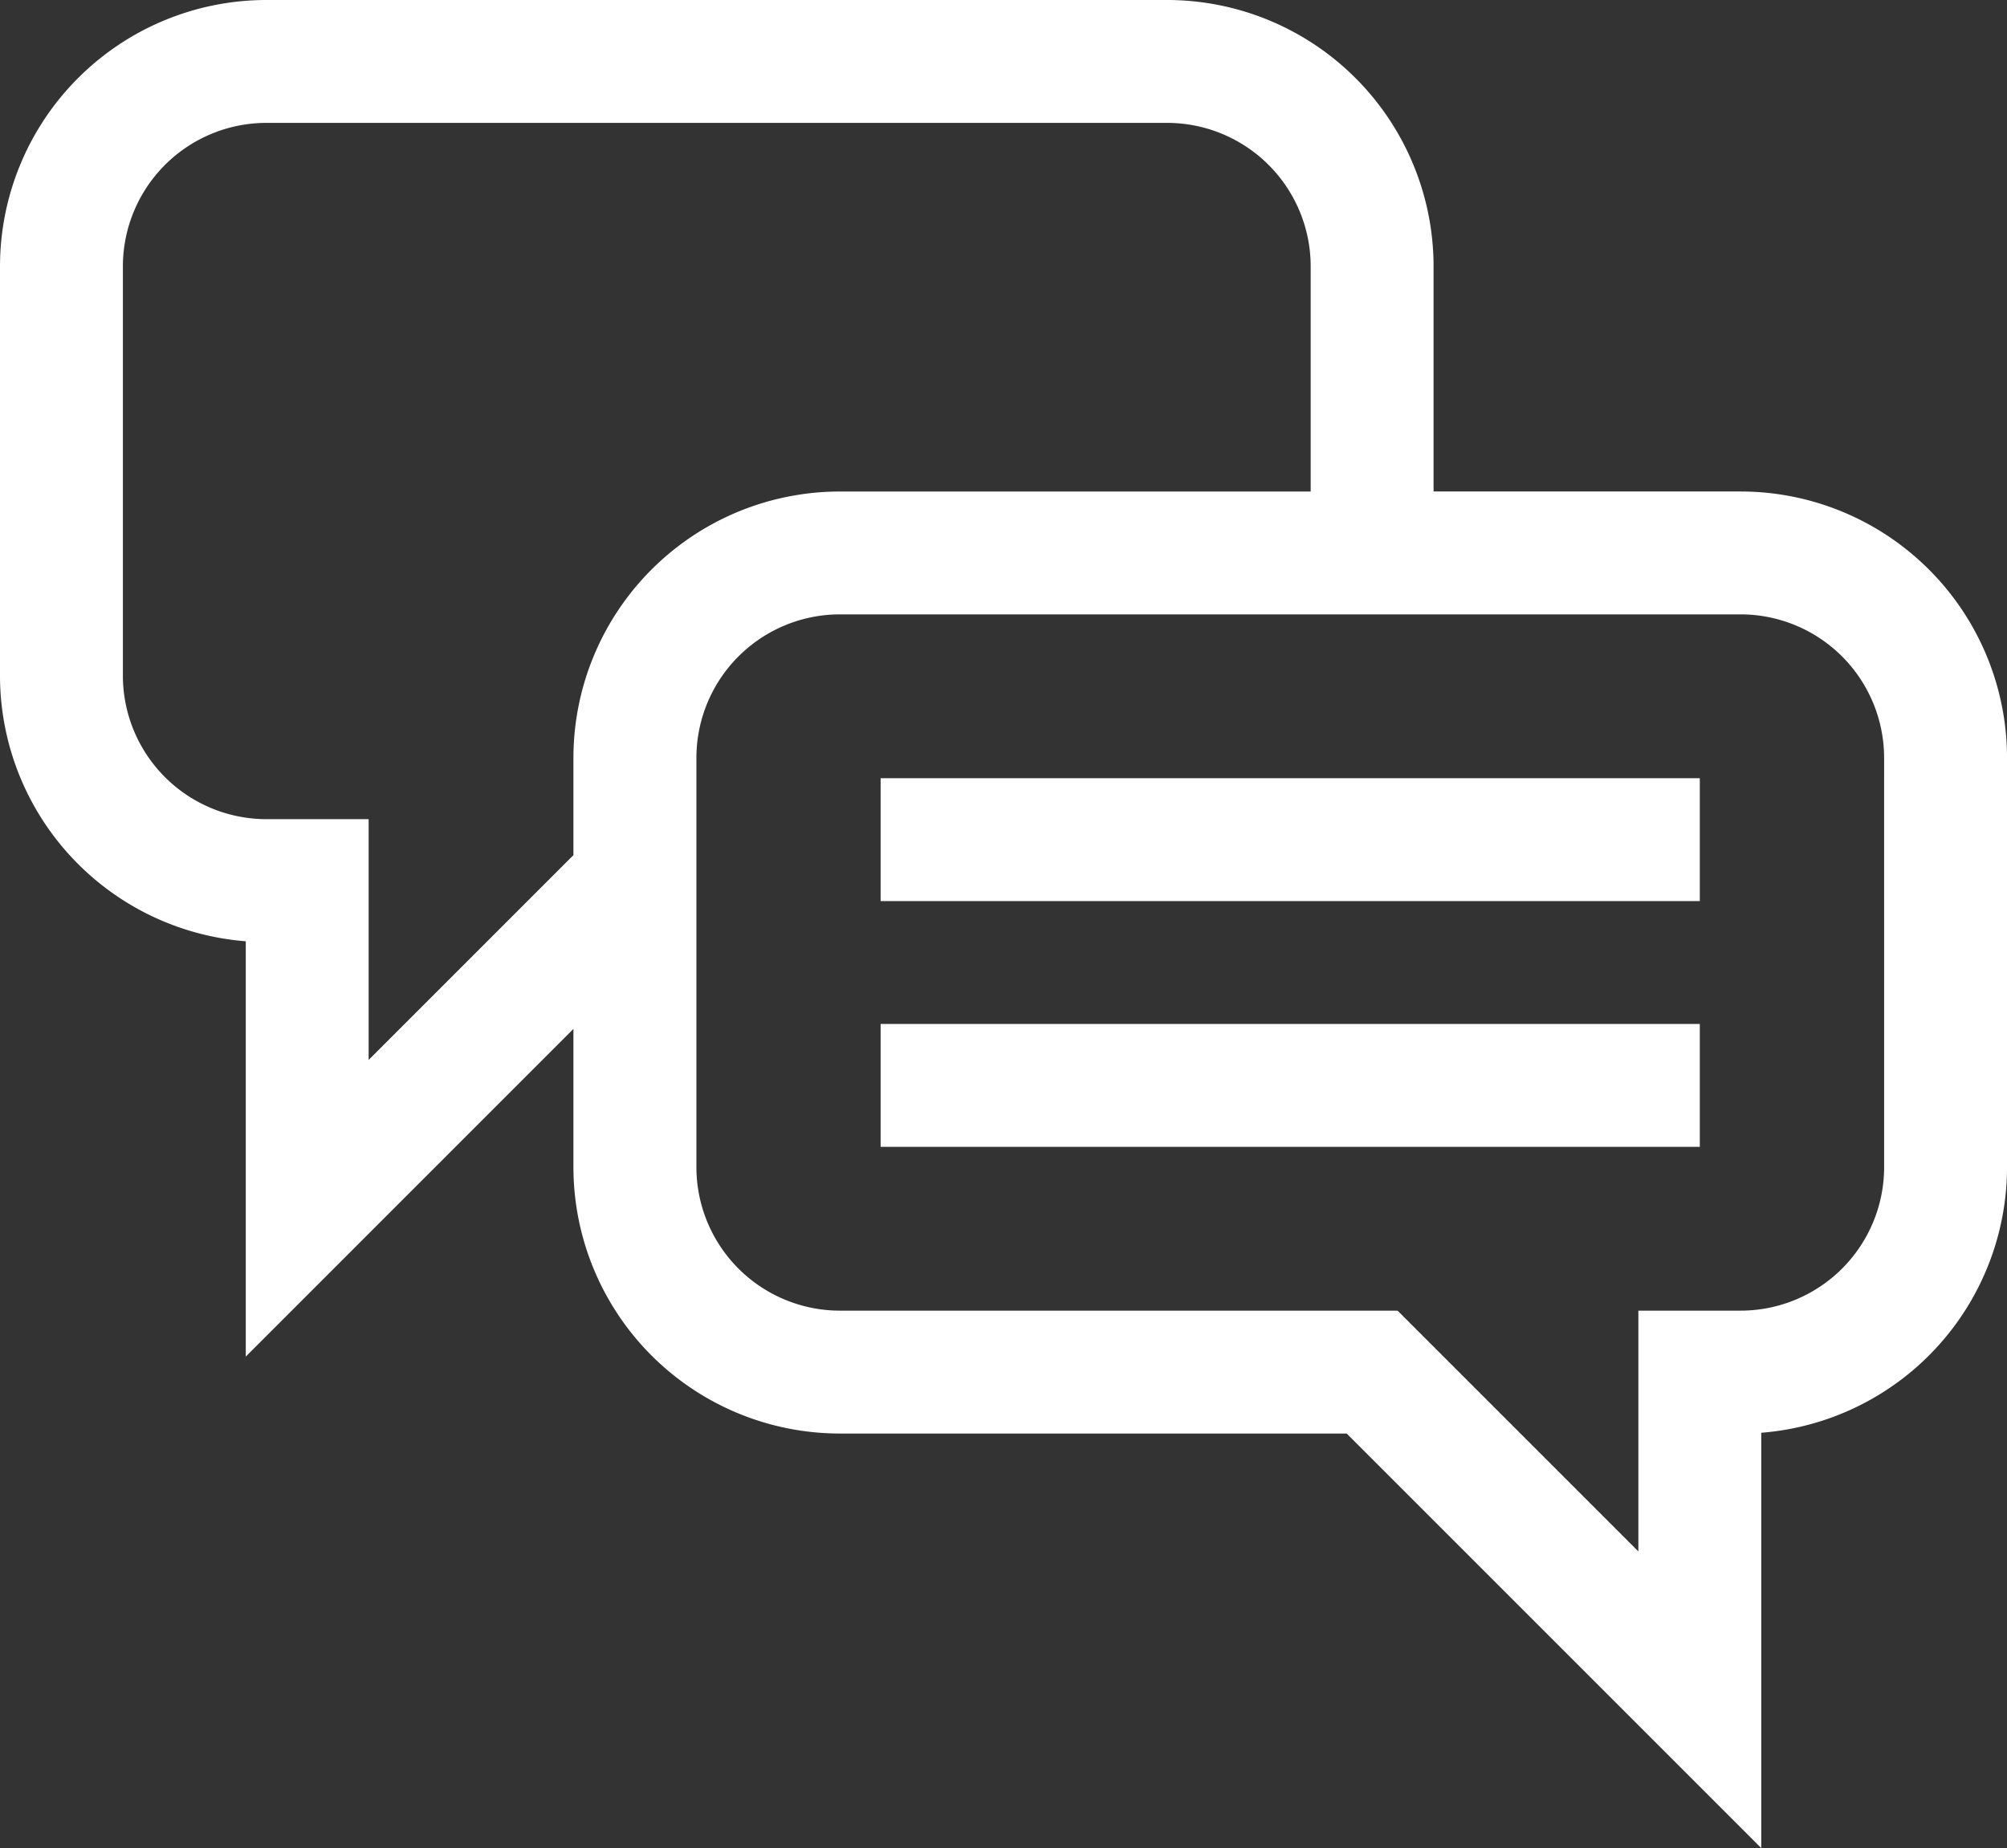
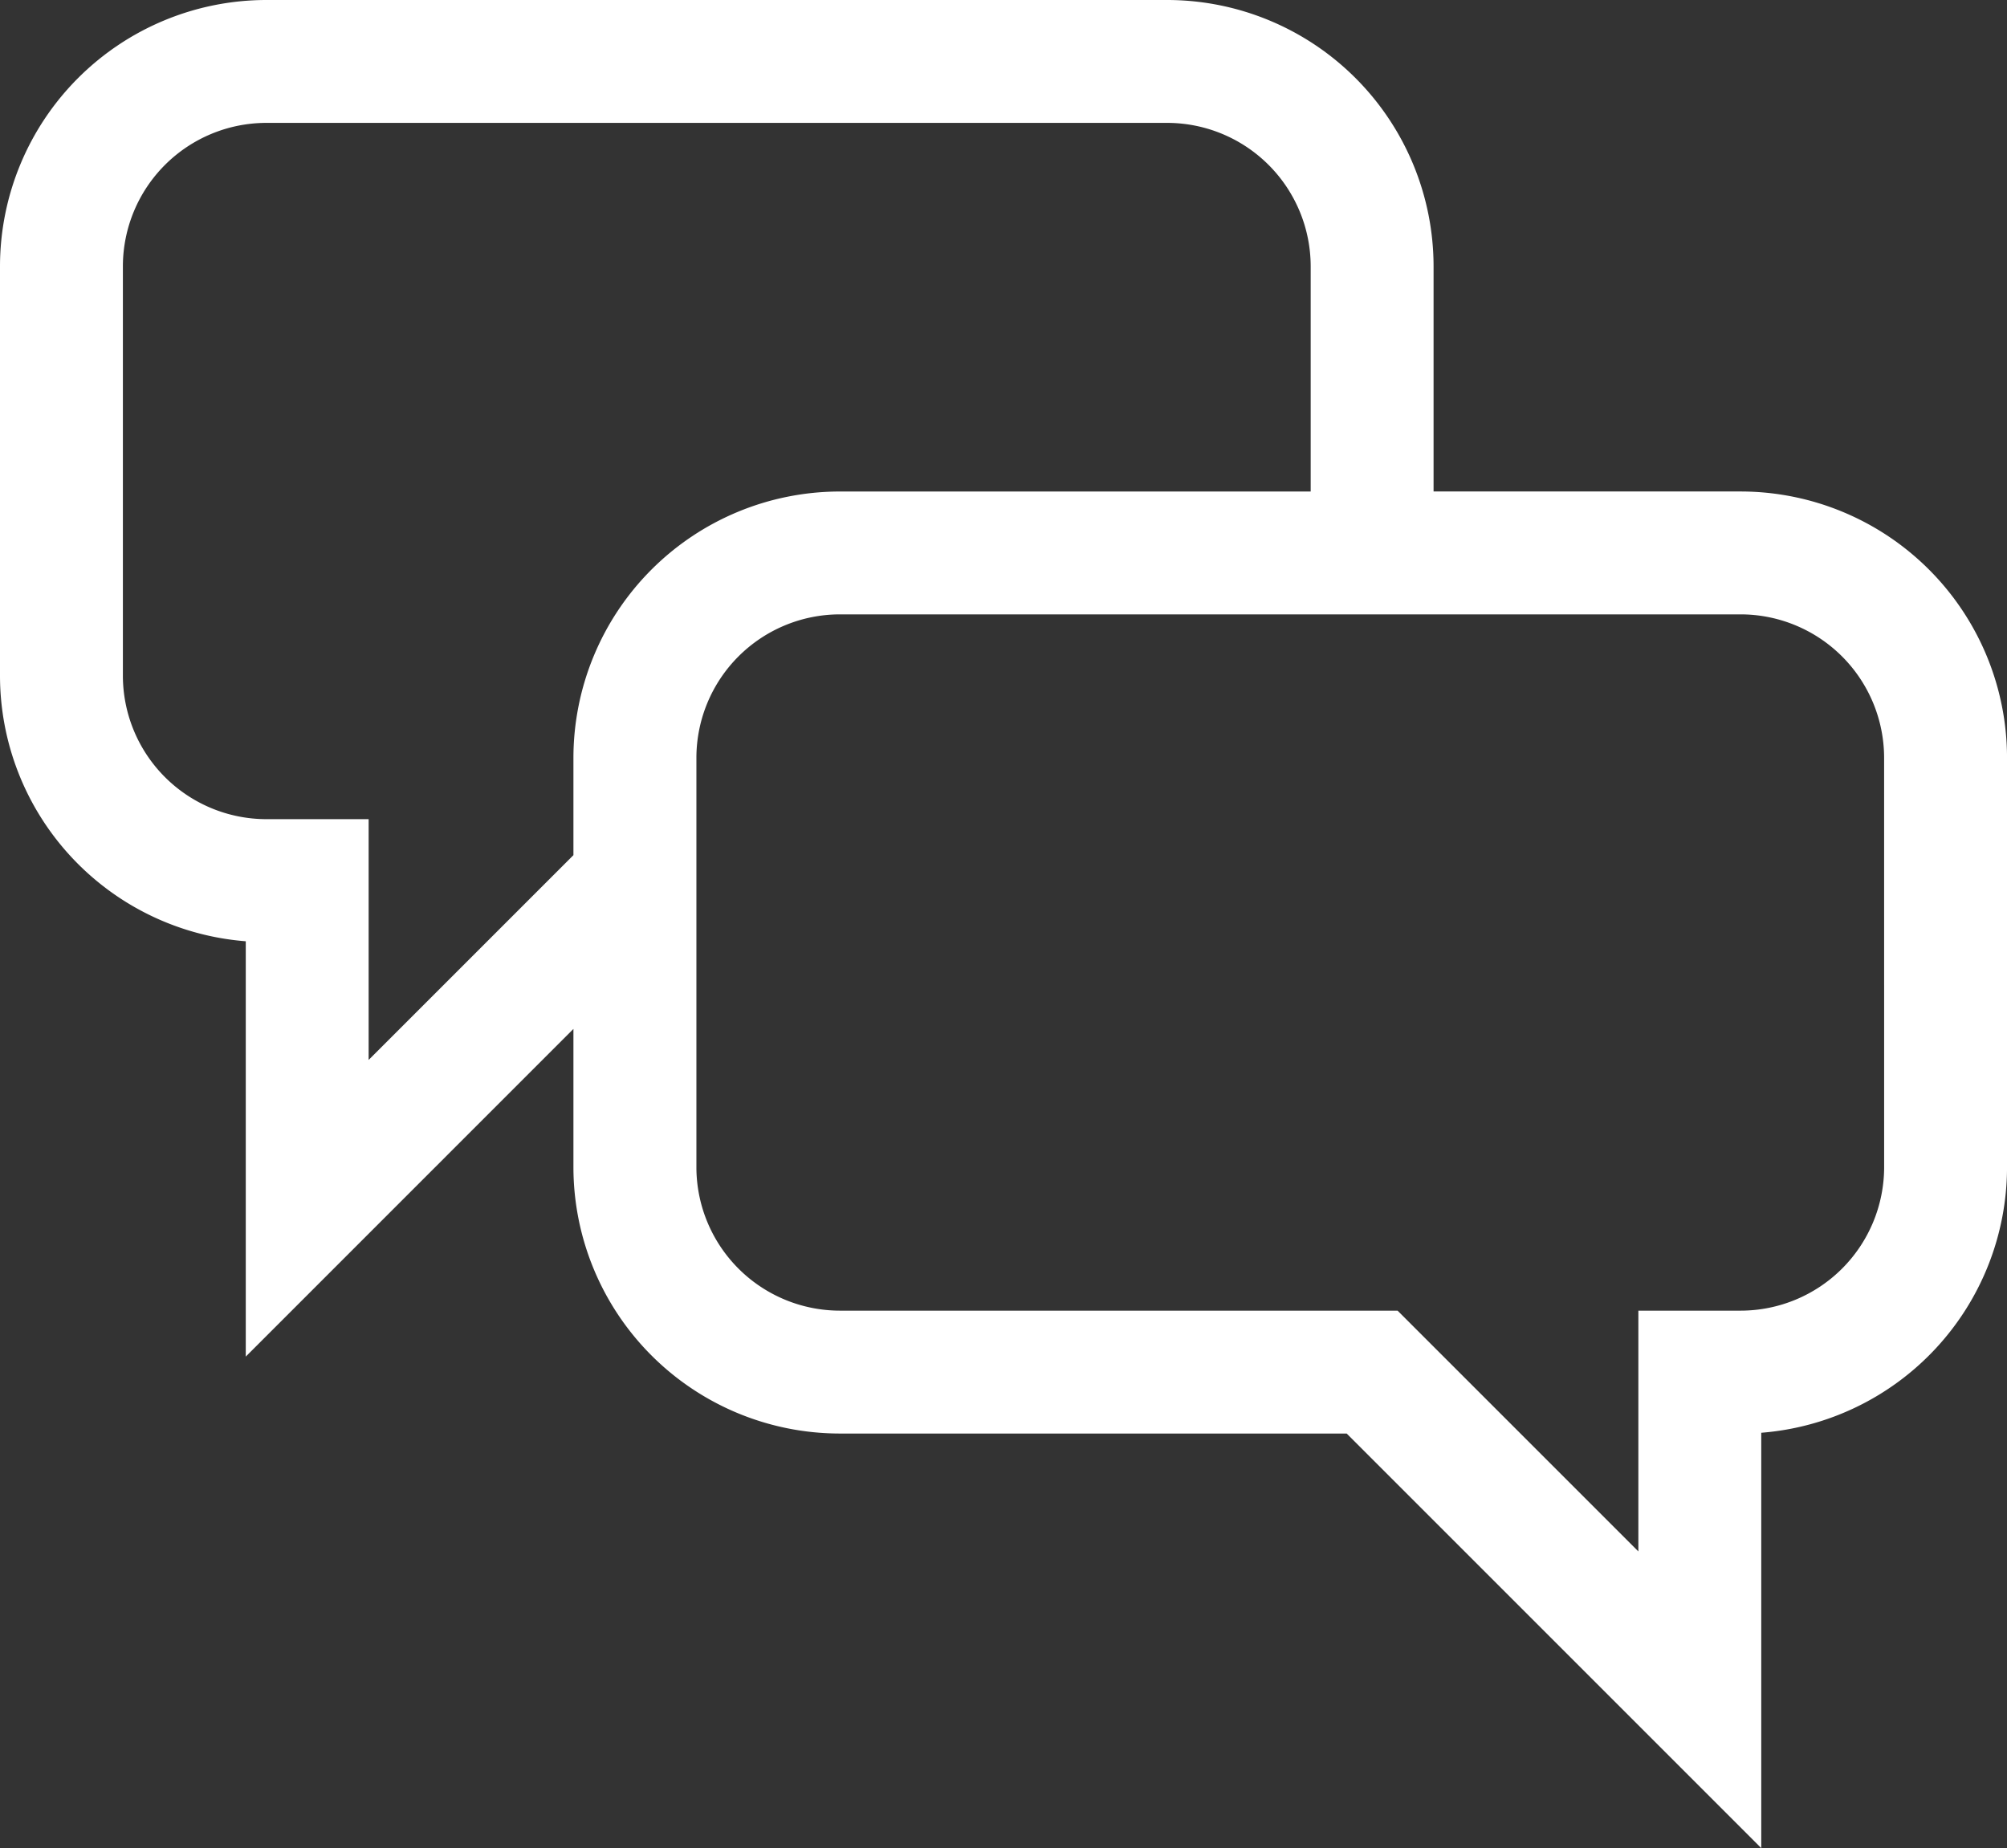
<svg xmlns="http://www.w3.org/2000/svg" viewBox="0 0 72.677 66.924">
  <rect x="0" y="0" width="72.677" height="66.924" fill="#333333" stroke="none" />
  <defs>
    <style>.a{fill:#fff;}</style>
  </defs>
  <g transform="translate(0 -19.393)">
    <g transform="translate(0 19.393)">
      <g transform="translate(0 0)">
        <path class="a" d="M63.036,37.191H51.912V29.034a9.652,9.652,0,0,0-9.641-9.641H9.641A9.652,9.652,0,0,0,0,29.034V43.866a9.654,9.654,0,0,0,8.9,9.613v15.04L20.765,56.653v5.011a9.652,9.652,0,0,0,9.641,9.641h18.36L63.778,86.317V71.277a9.654,9.654,0,0,0,8.9-9.613V46.832A9.652,9.652,0,0,0,63.036,37.191ZM20.765,46.832V50.36l-7.416,7.416V49.057H9.641A5.2,5.2,0,0,1,4.45,43.866V29.034a5.2,5.2,0,0,1,5.191-5.191H42.271a5.2,5.2,0,0,1,5.191,5.191v8.158H30.406A9.652,9.652,0,0,0,20.765,46.832ZM68.228,61.664a5.2,5.2,0,0,1-5.191,5.191H59.328v8.719l-8.719-8.719h-20.2a5.2,5.2,0,0,1-5.191-5.191V46.832a5.2,5.2,0,0,1,5.191-5.191H63.036a5.2,5.2,0,0,1,5.191,5.191Z" transform="translate(0 -19.393)" />
-         <rect class="a" width="29.664" height="4.45" transform="translate(31.889 28.181)" />
-         <rect class="a" width="29.664" height="4.45" transform="translate(31.889 37.08)" />
      </g>
    </g>
  </g>
</svg>